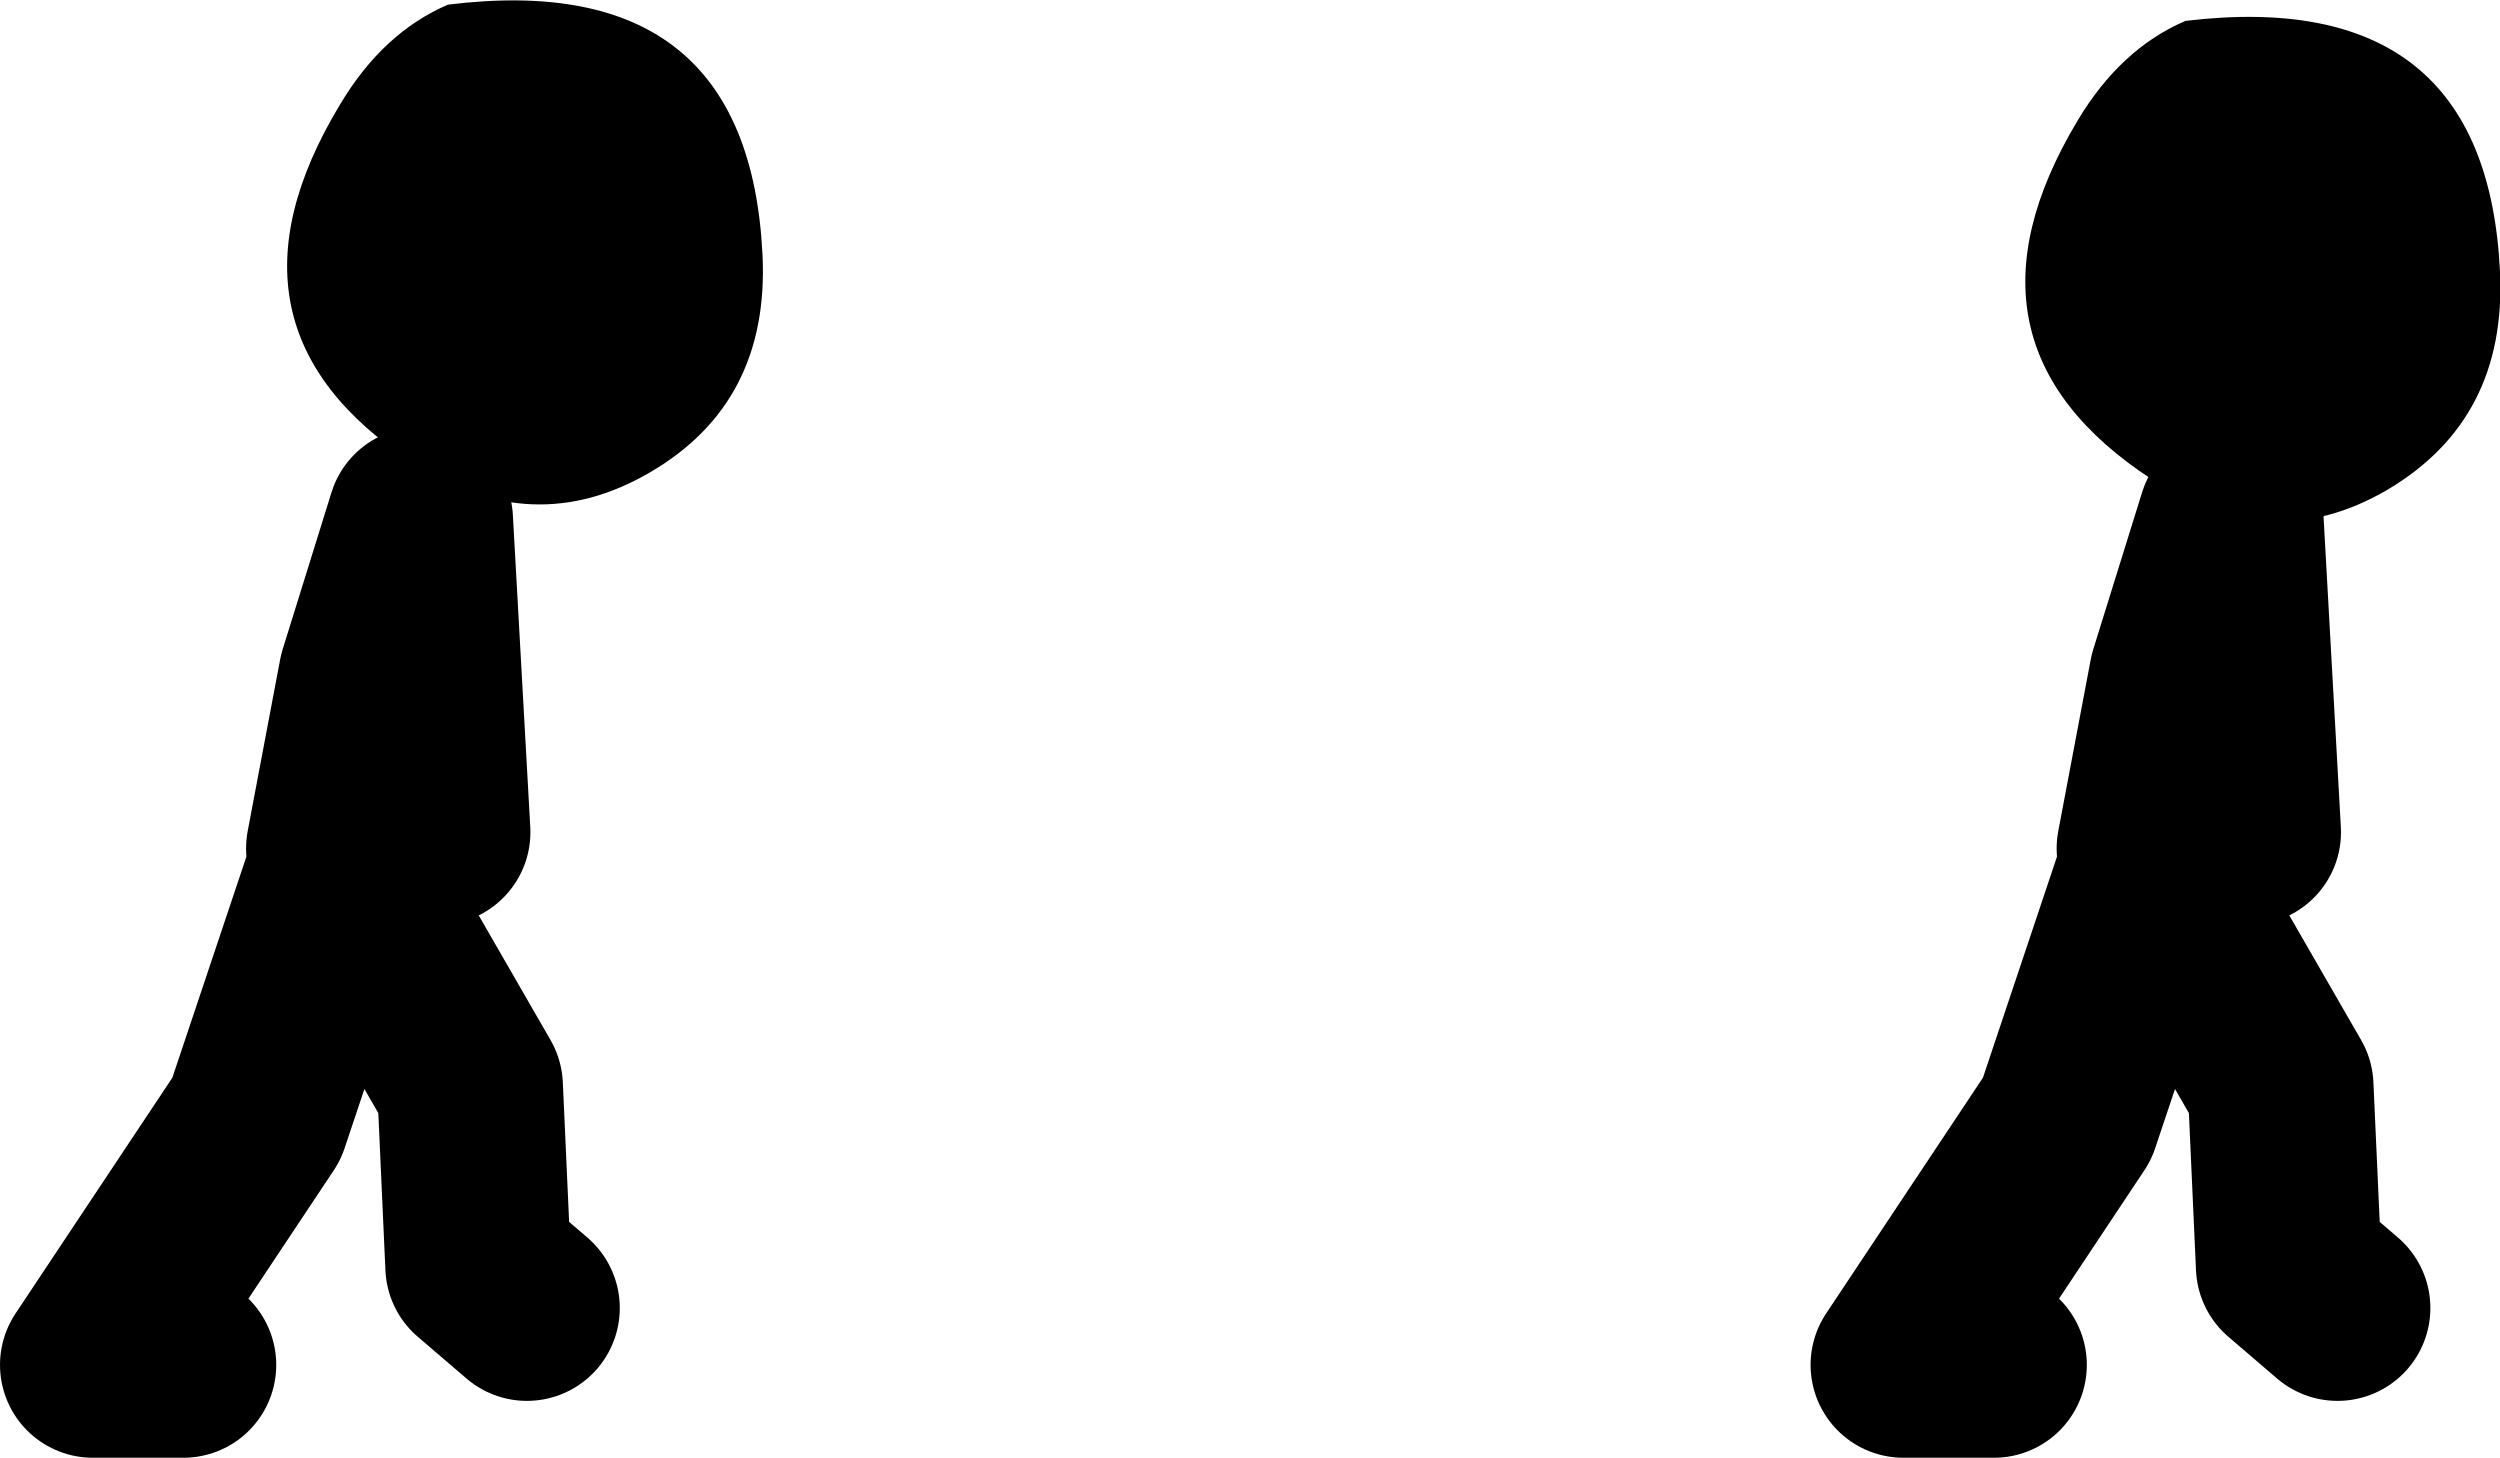
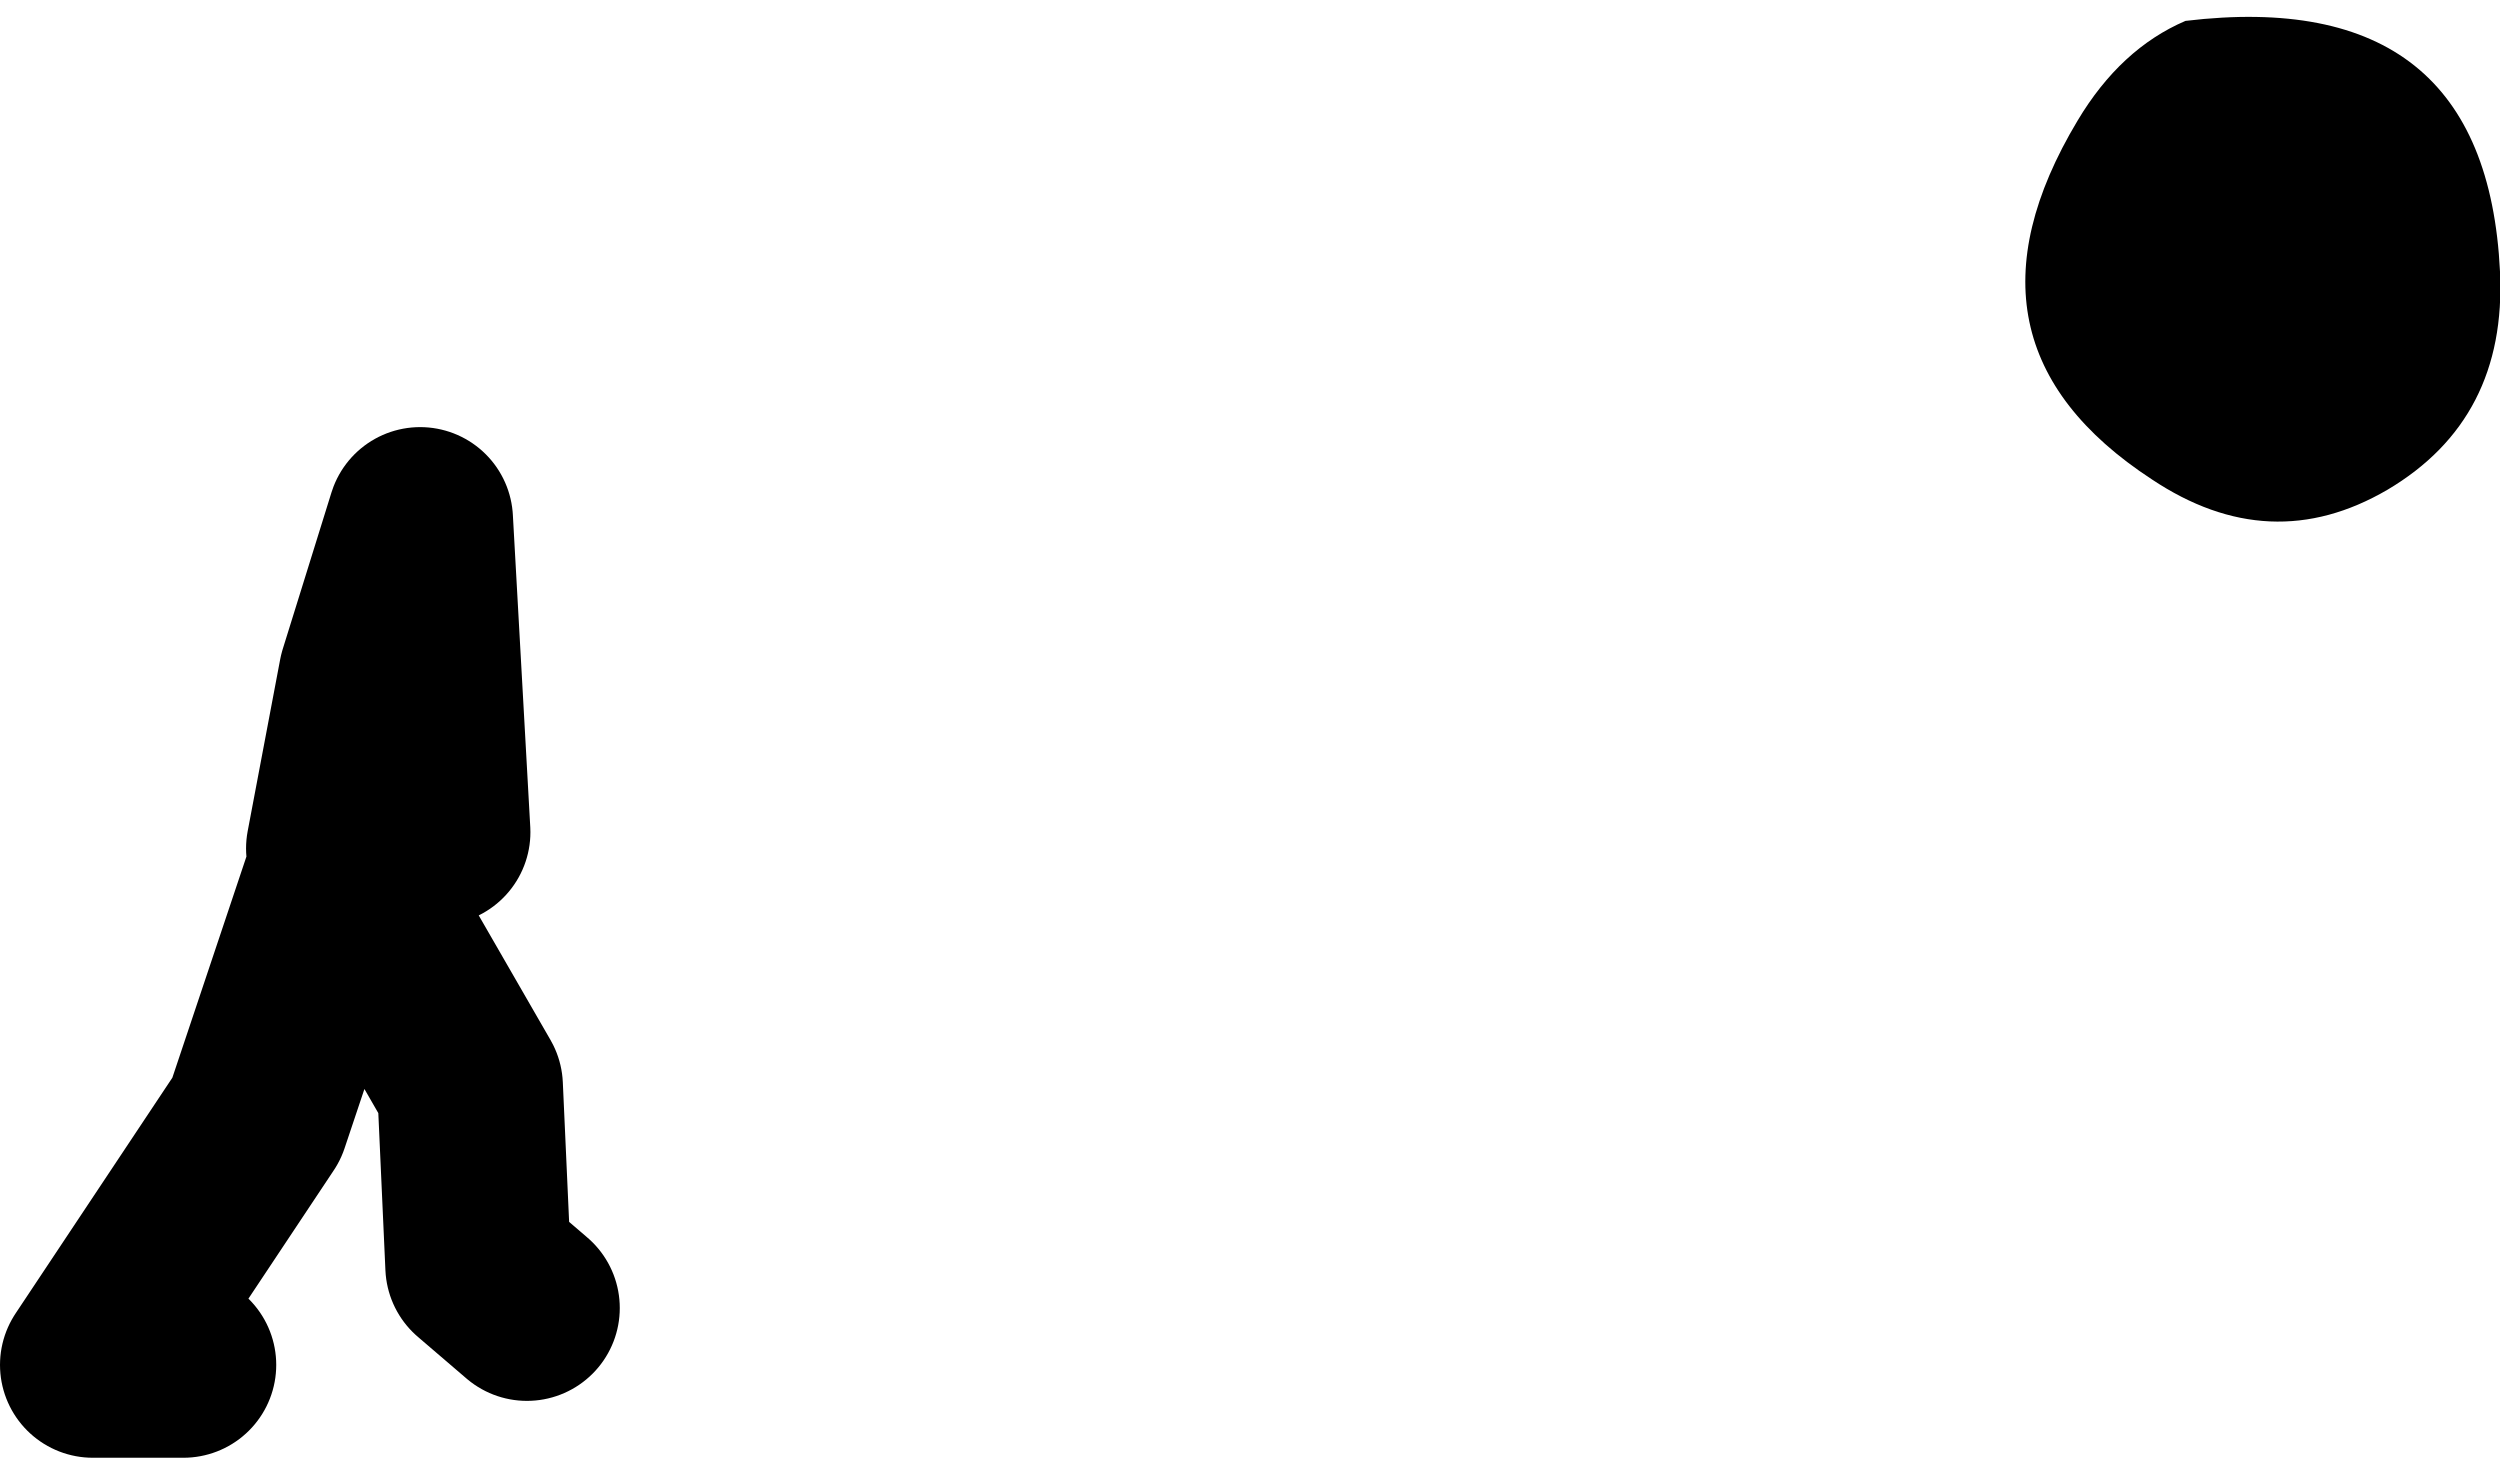
<svg xmlns="http://www.w3.org/2000/svg" height="62.8px" width="107.7px">
  <g transform="matrix(1.0, 0.0, 0.0, 1.0, 42.6, 10.75)">
-     <path d="M51.55 -9.85 Q64.5 -11.4 65.1 0.95 65.4 7.3 60.25 10.35 55.2 13.3 50.1 9.9 41.15 4.05 46.9 -5.55 48.75 -8.65 51.55 -9.85 M-23.3 -10.55 Q-10.35 -12.15 -9.75 0.25 -9.45 6.6 -14.6 9.6 -19.65 12.55 -24.8 9.2 -33.75 3.35 -27.95 -6.25 -26.1 -9.35 -23.3 -10.55" fill="#000000" fill-rule="evenodd" stroke="none" />
-     <path d="M50.0 25.8 L51.4 18.4 53.5 11.65 54.25 25.1 M50.35 26.85 L55.65 36.05 56.0 43.8 58.1 45.6 M43.3 48.05 L39.4 48.05 46.45 37.45 50.0 26.85" fill="none" stroke="#000000" stroke-linecap="round" stroke-linejoin="round" stroke-width="8.0" />
+     <path d="M51.55 -9.85 Q64.5 -11.4 65.1 0.95 65.4 7.3 60.25 10.35 55.2 13.3 50.1 9.9 41.15 4.05 46.9 -5.55 48.75 -8.65 51.55 -9.85 M-23.3 -10.55 " fill="#000000" fill-rule="evenodd" stroke="none" />
    <path d="M-28.0 25.8 L-26.6 18.4 -24.5 11.65 -23.75 25.1 M-27.65 26.85 L-22.35 36.05 -22.0 43.8 -19.9 45.6 M-34.7 48.05 L-38.6 48.05 -31.55 37.45 -28.0 26.85" fill="none" stroke="#000000" stroke-linecap="round" stroke-linejoin="round" stroke-width="8.0" />
  </g>
</svg>